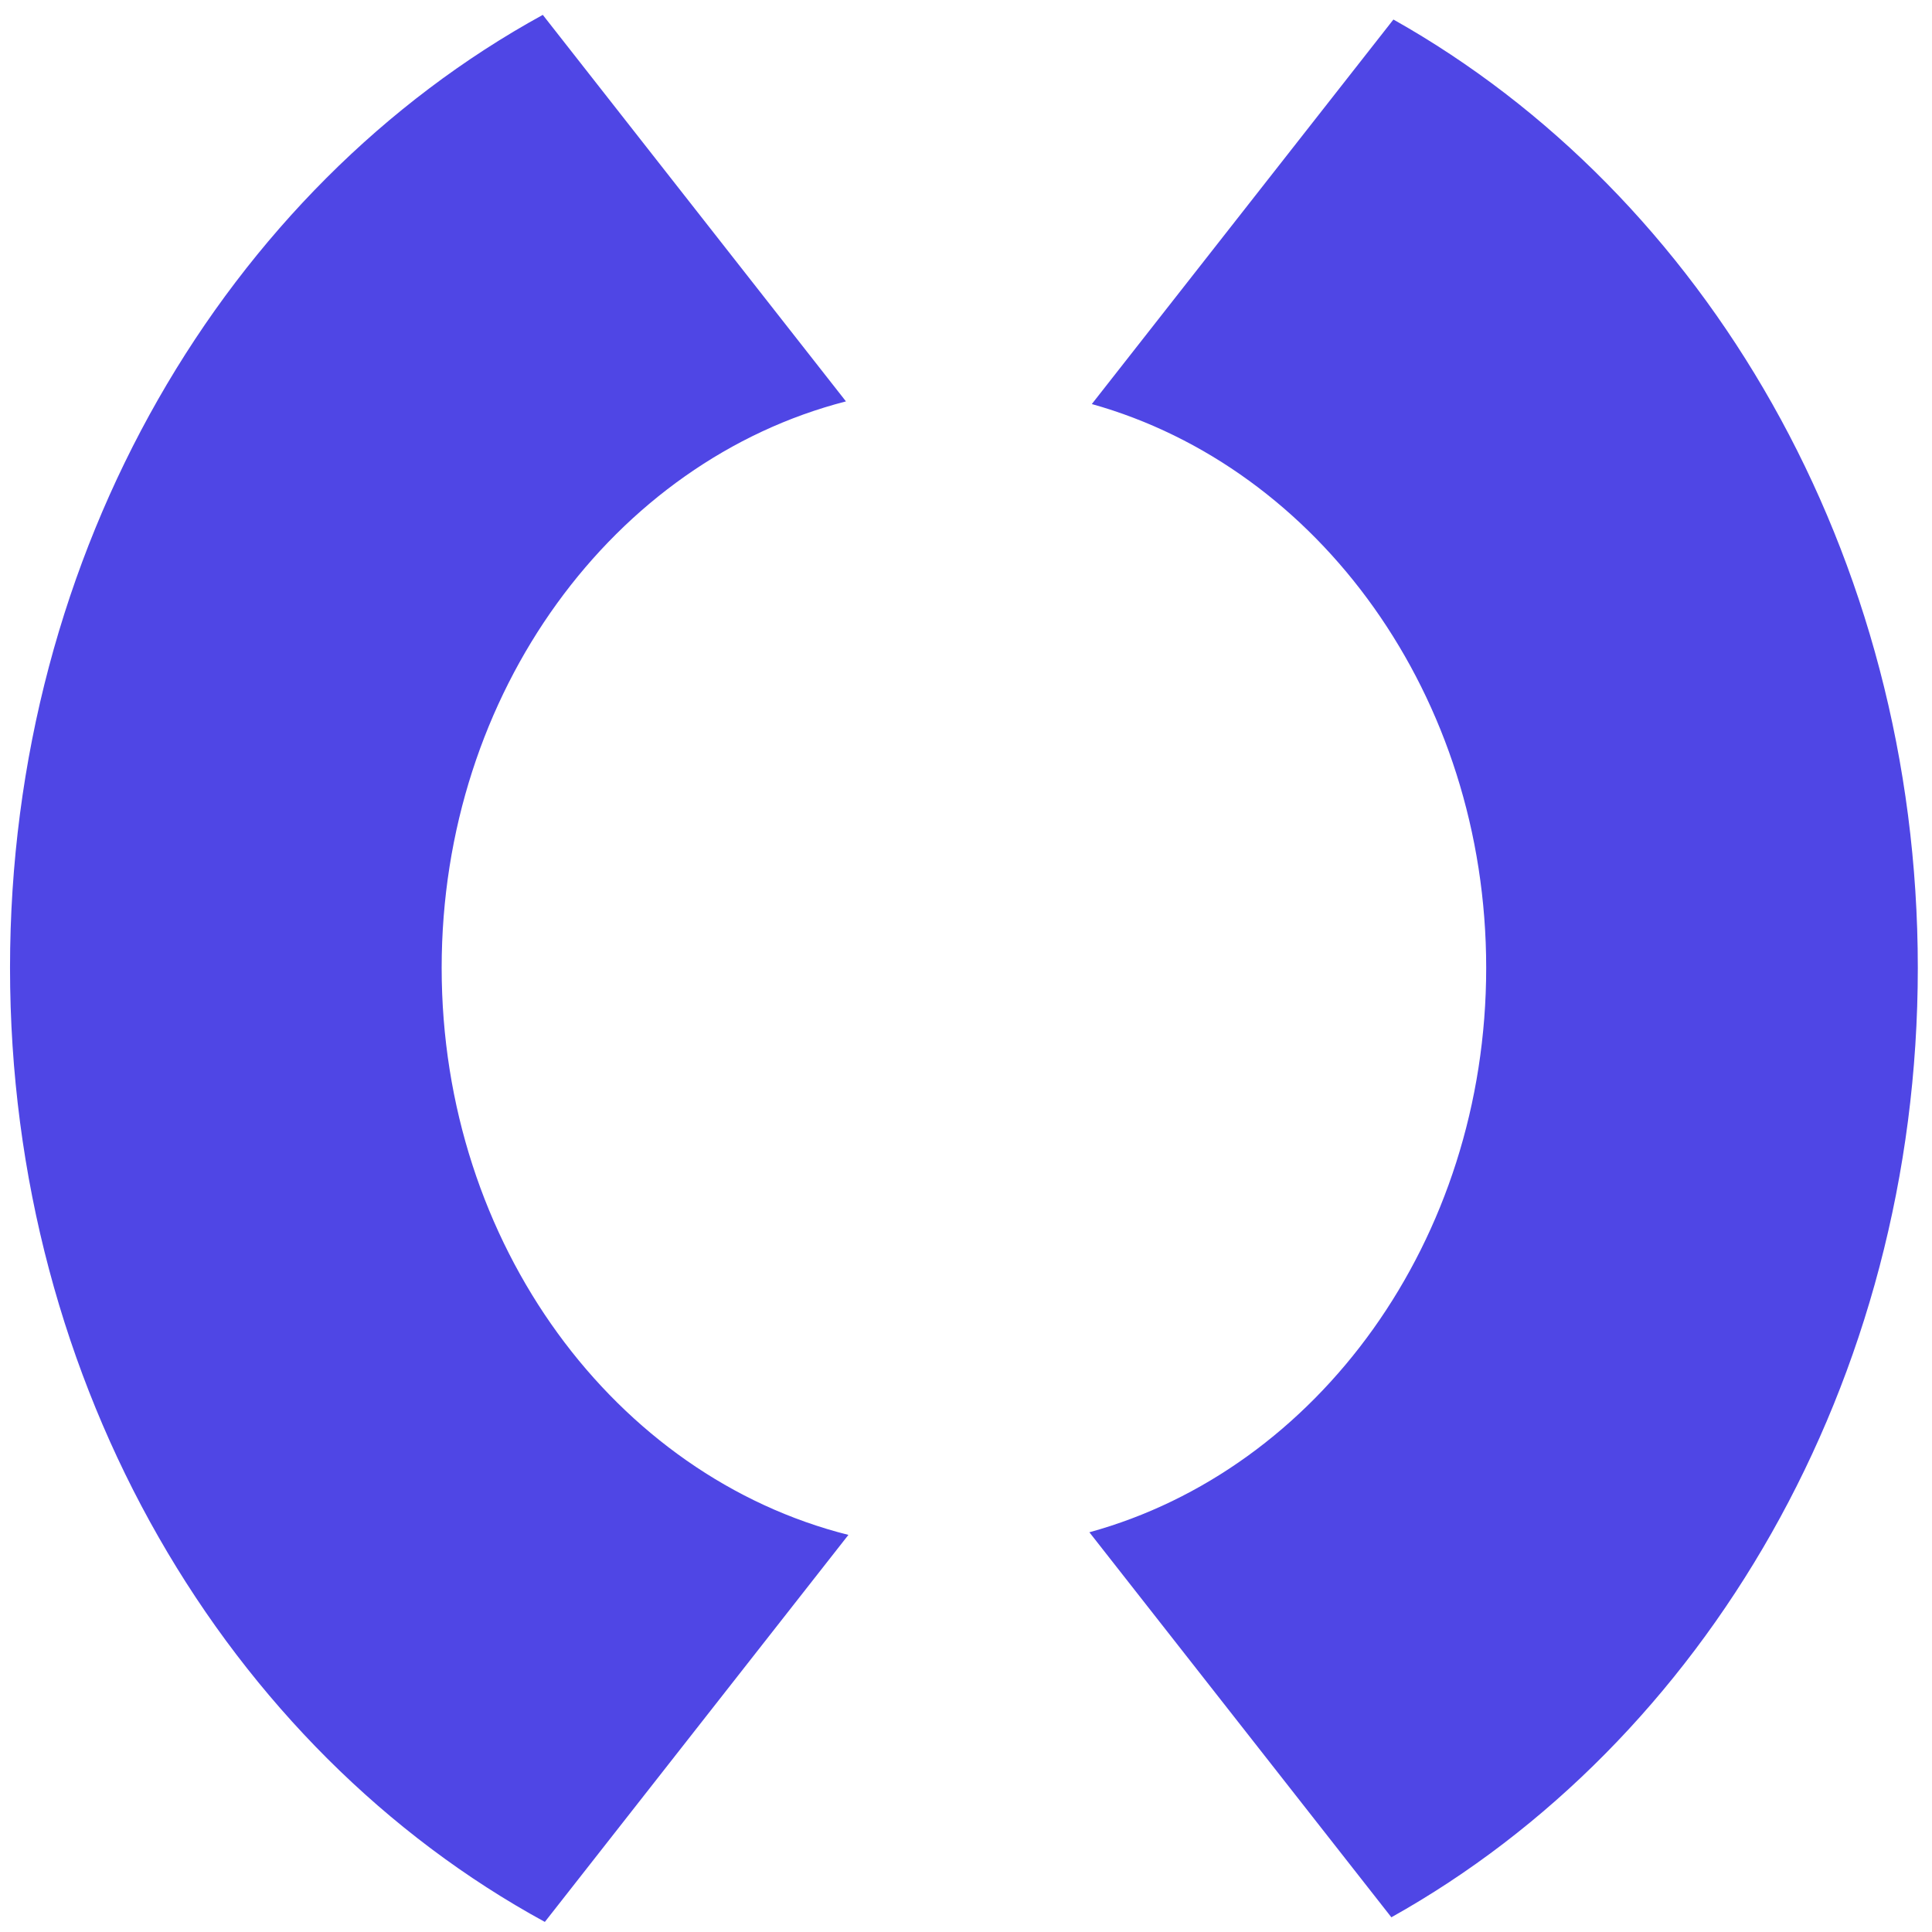
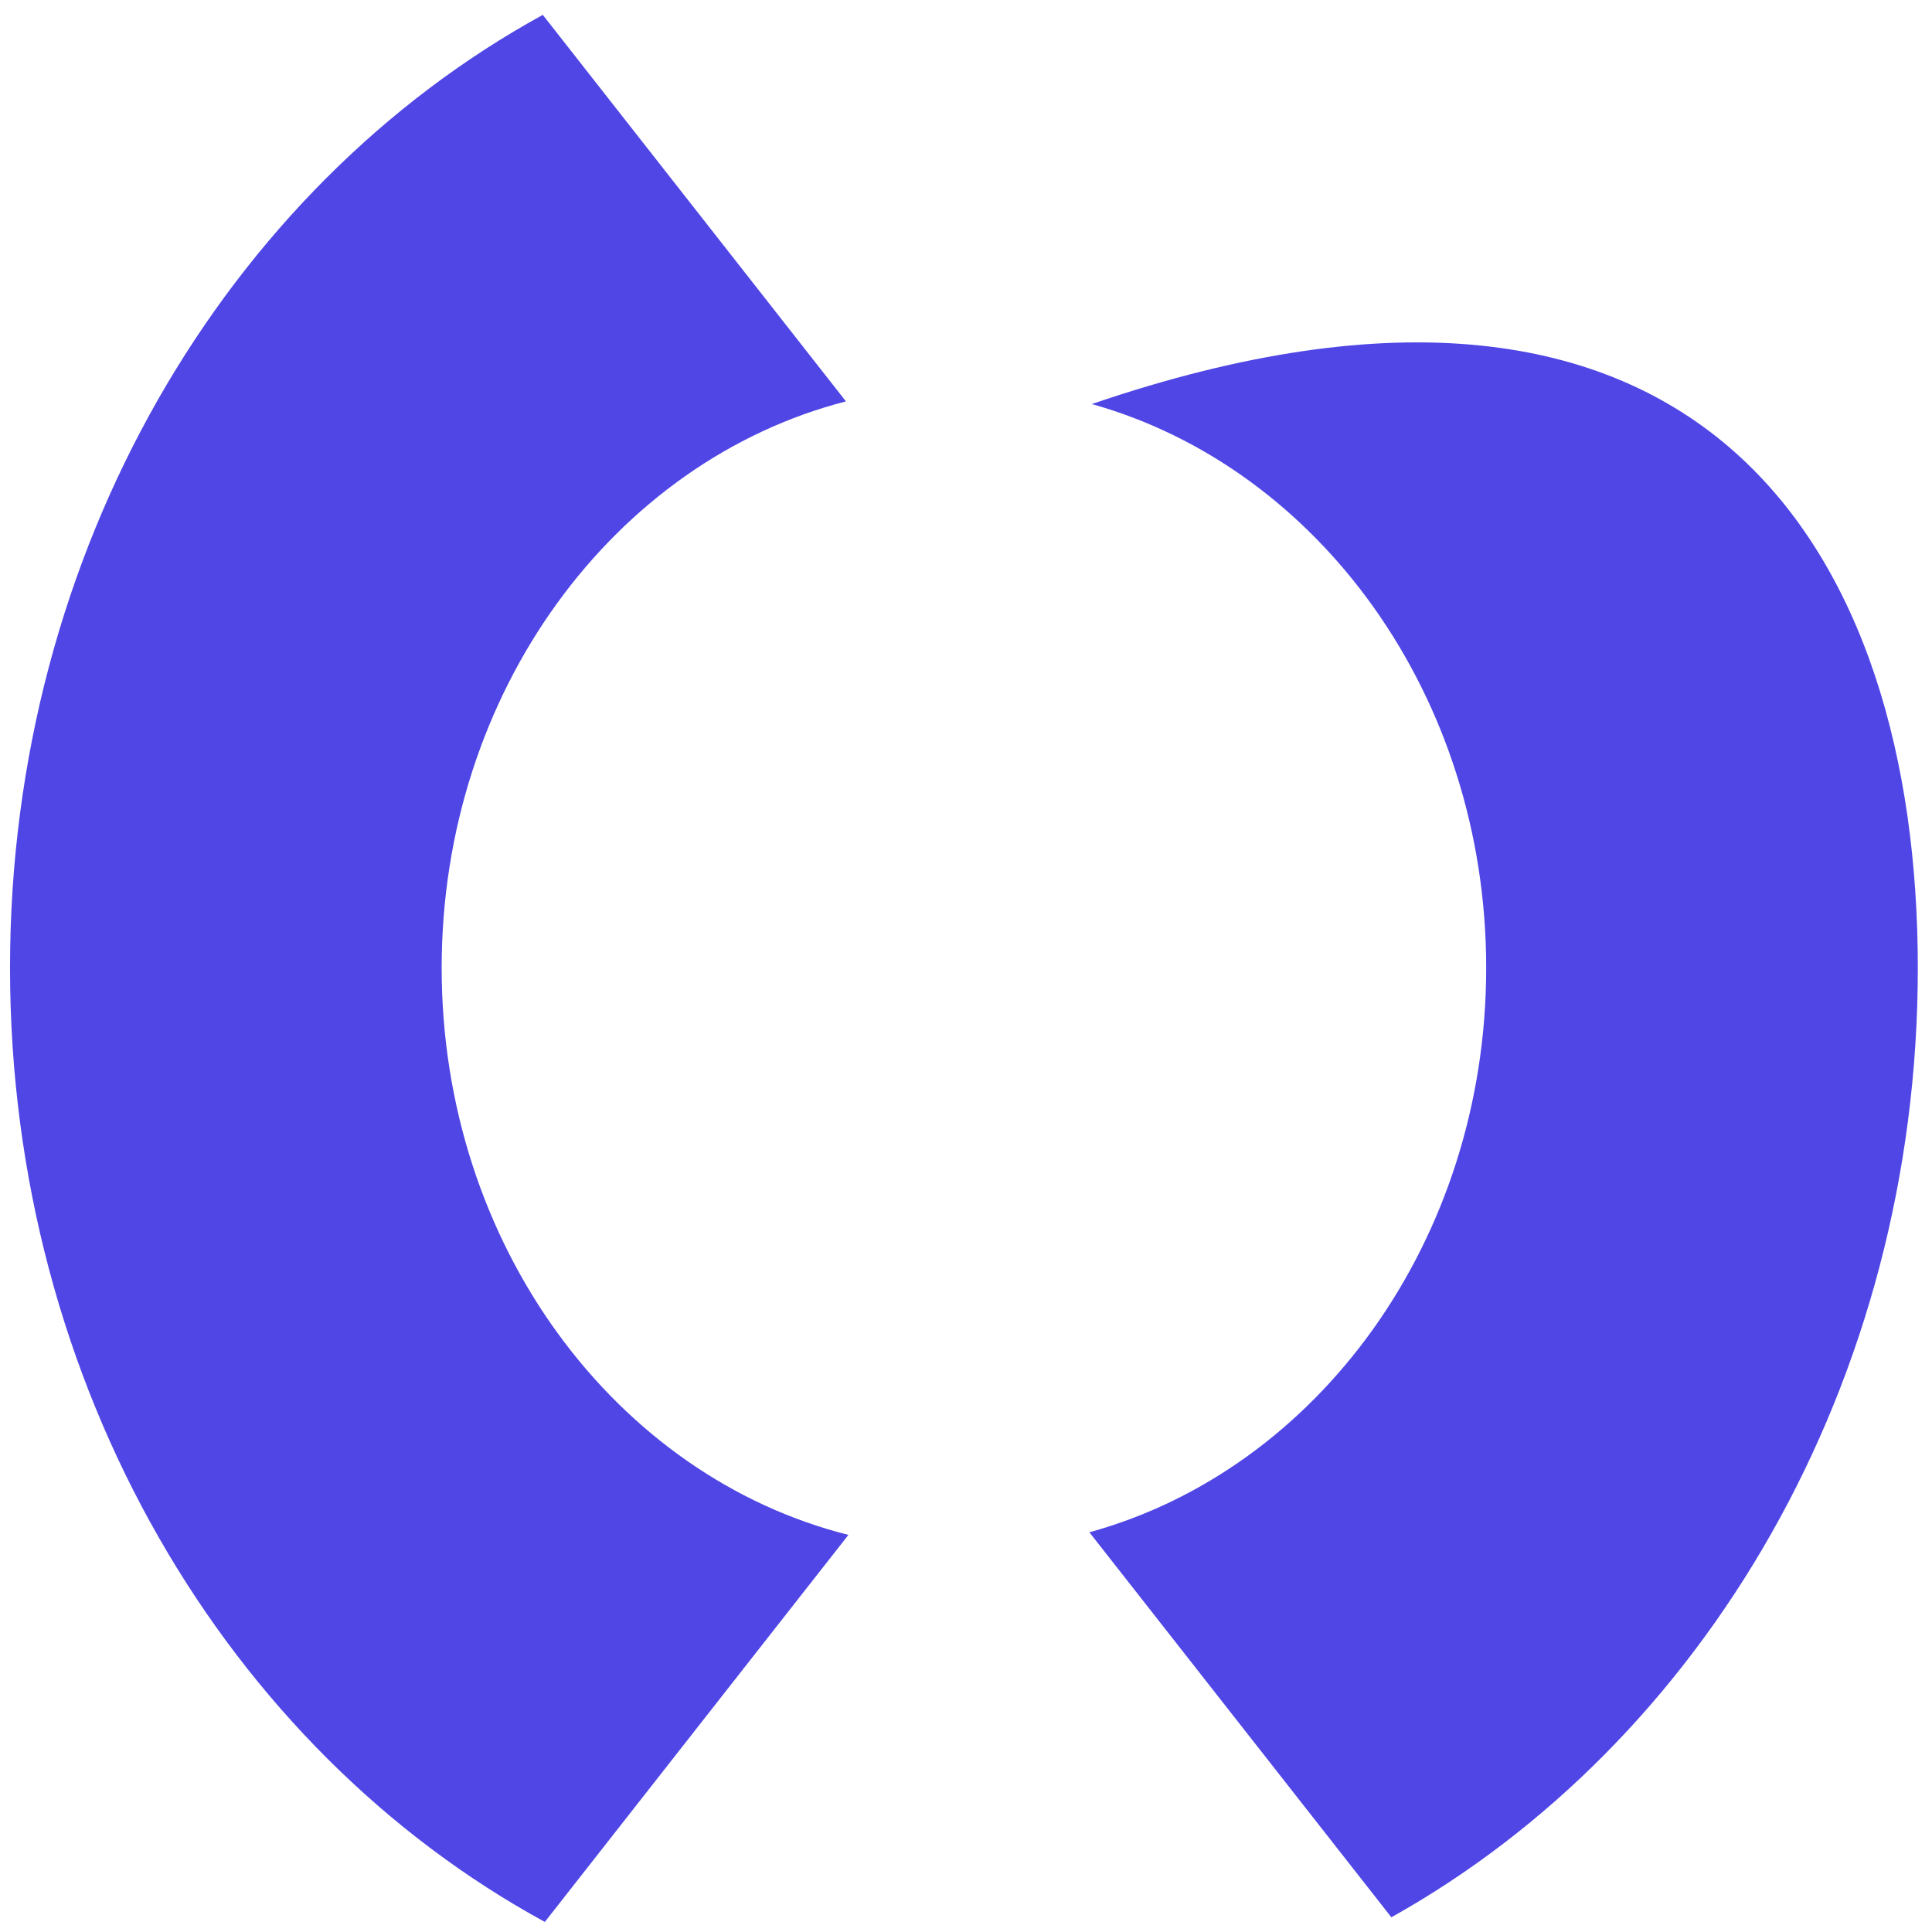
<svg xmlns="http://www.w3.org/2000/svg" width="96" height="96" viewBox="0 0 96 96" fill="none">
-   <path fill-rule="evenodd" clip-rule="evenodd" d="M26.971 0.739C11.288 9.342 0.498 27.314 0.498 48.091C0.498 68.913 11.335 86.918 27.073 95.499L42.157 76.268C30.586 73.36 21.946 61.849 21.946 48.091C21.946 34.382 30.526 22.903 42.035 19.945L26.971 0.739ZM95.295 48.091C95.295 68.729 84.649 86.599 69.136 95.269L54.131 76.138C65.452 73.031 73.848 61.652 73.848 48.091C73.848 34.578 65.512 23.232 54.252 20.077L69.238 0.97C84.695 9.661 95.295 27.498 95.295 48.091Z" fill="#4F46E5" />
+   <path fill-rule="evenodd" clip-rule="evenodd" d="M26.971 0.739C11.288 9.342 0.498 27.314 0.498 48.091C0.498 68.913 11.335 86.918 27.073 95.499L42.157 76.268C30.586 73.36 21.946 61.849 21.946 48.091C21.946 34.382 30.526 22.903 42.035 19.945L26.971 0.739ZM95.295 48.091C95.295 68.729 84.649 86.599 69.136 95.269L54.131 76.138C65.452 73.031 73.848 61.652 73.848 48.091C73.848 34.578 65.512 23.232 54.252 20.077C84.695 9.661 95.295 27.498 95.295 48.091Z" fill="#4F46E5" />
</svg>